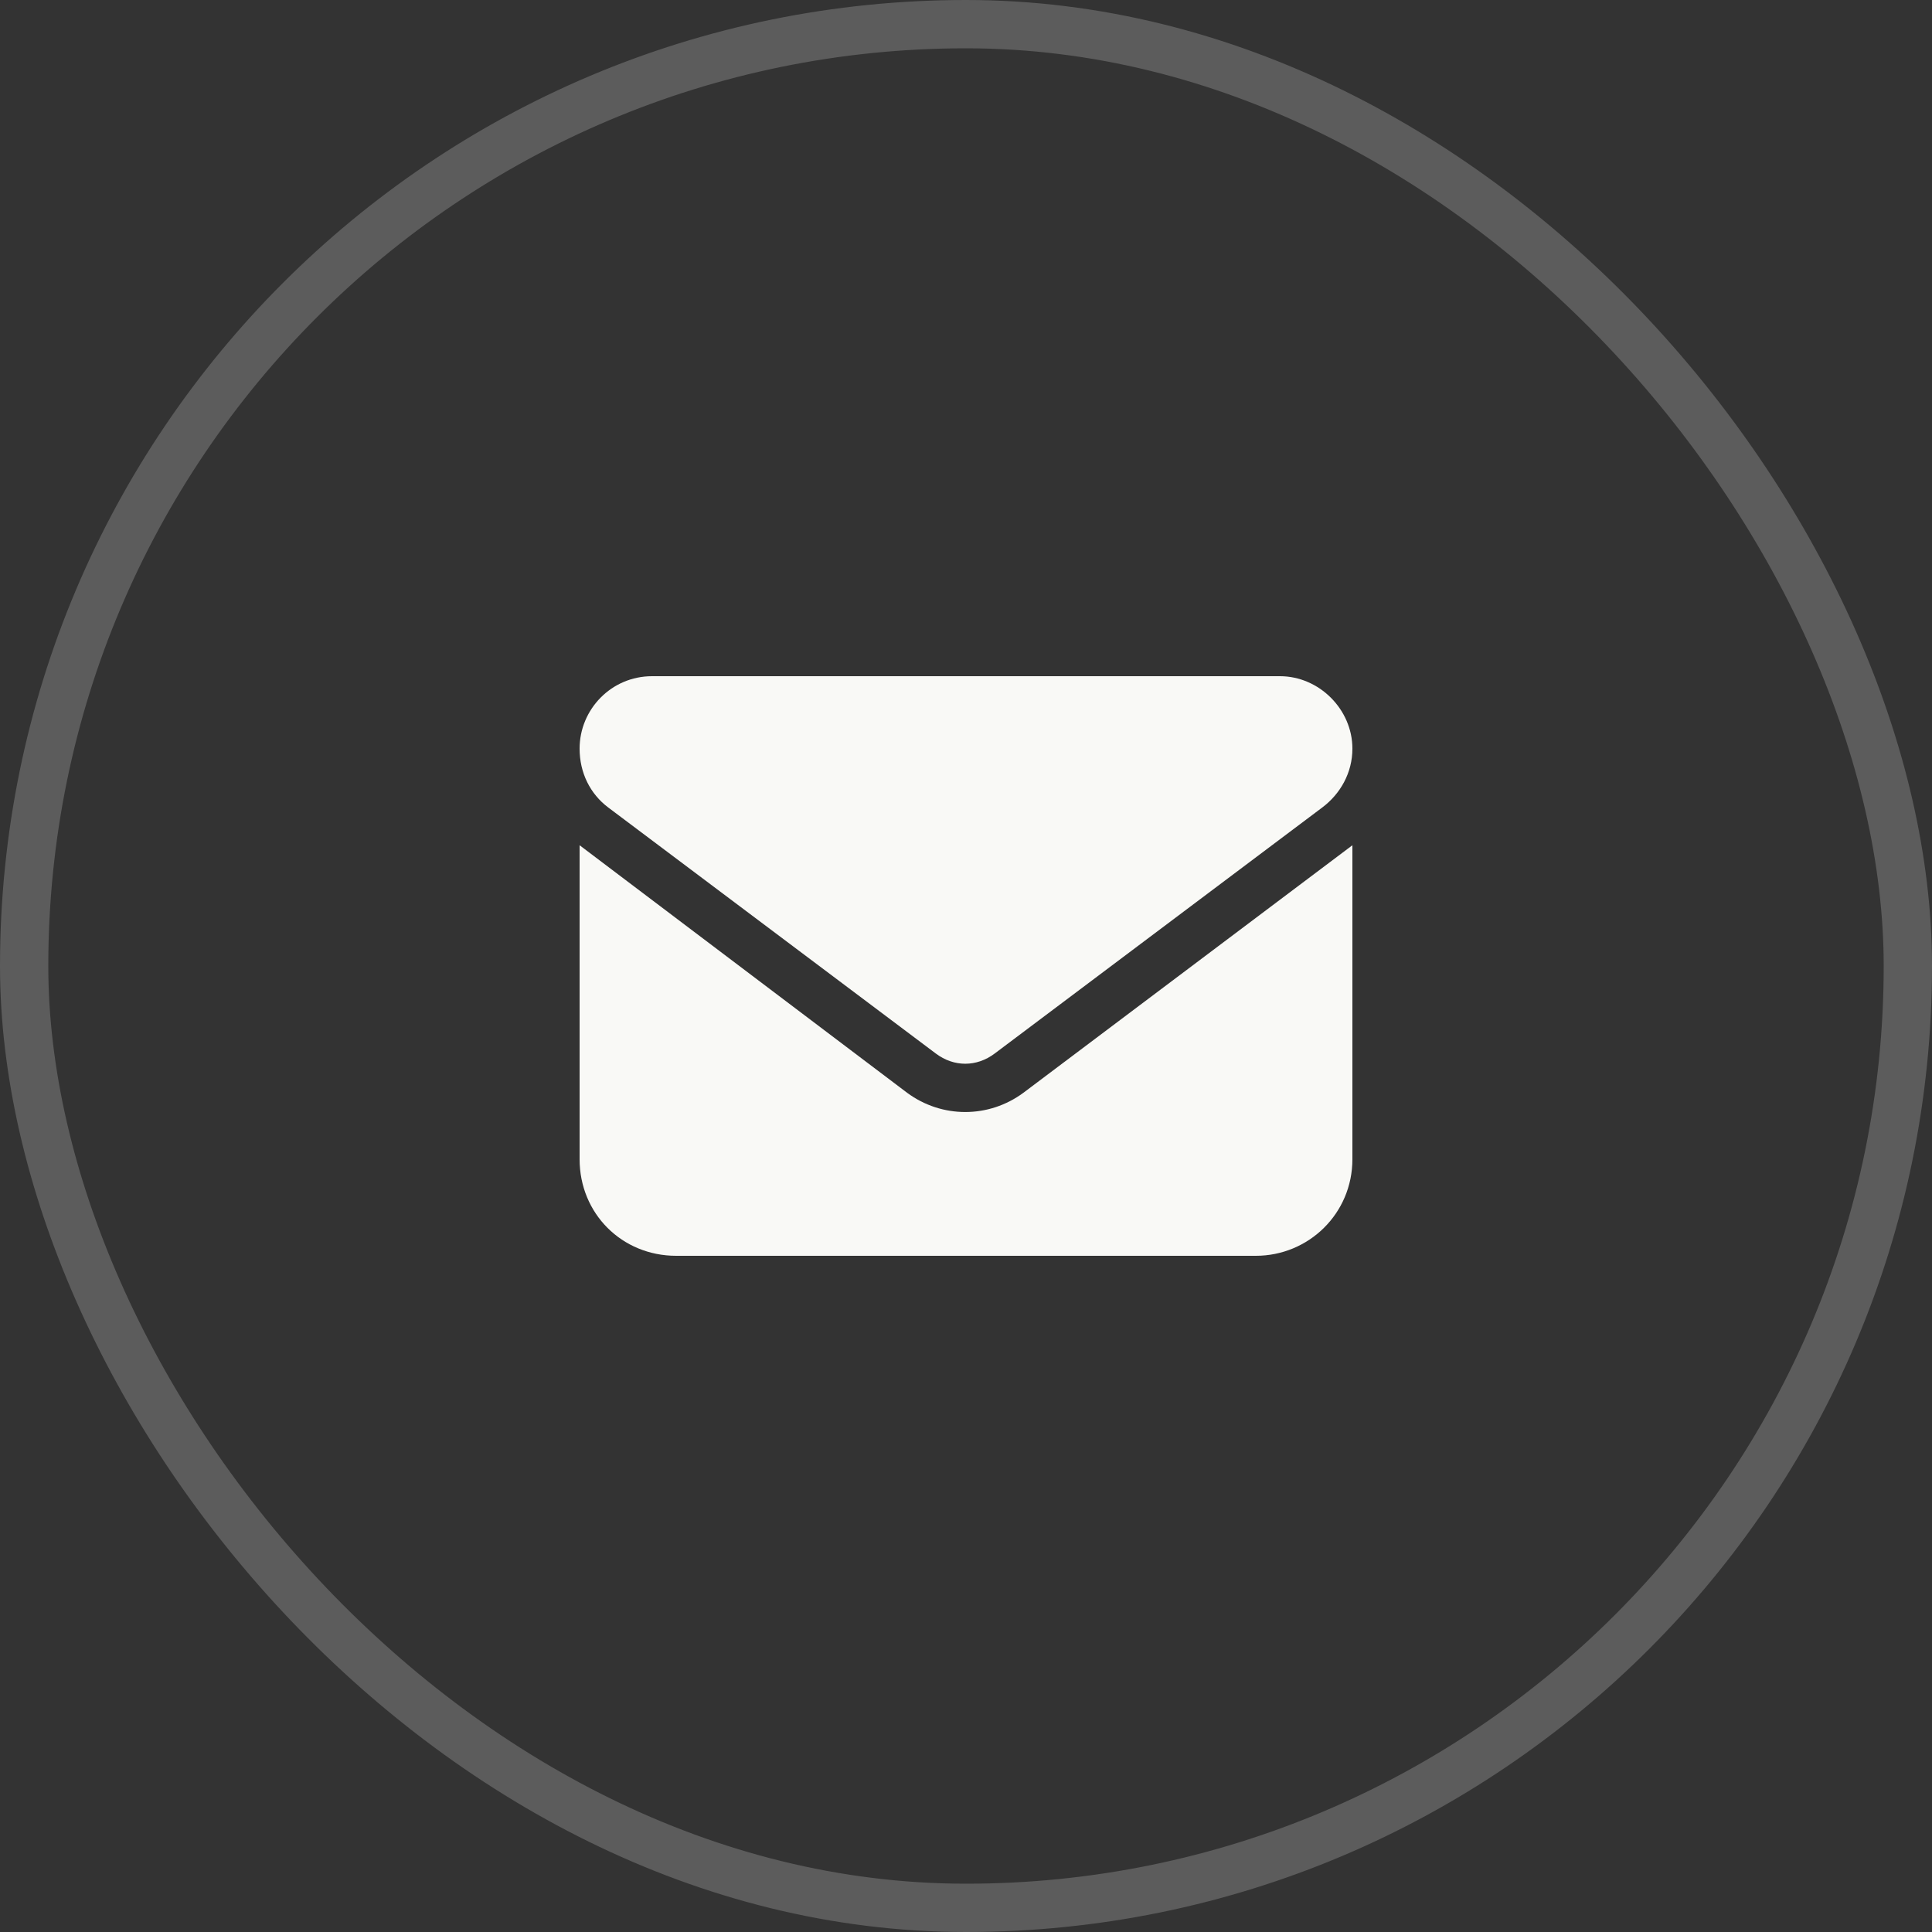
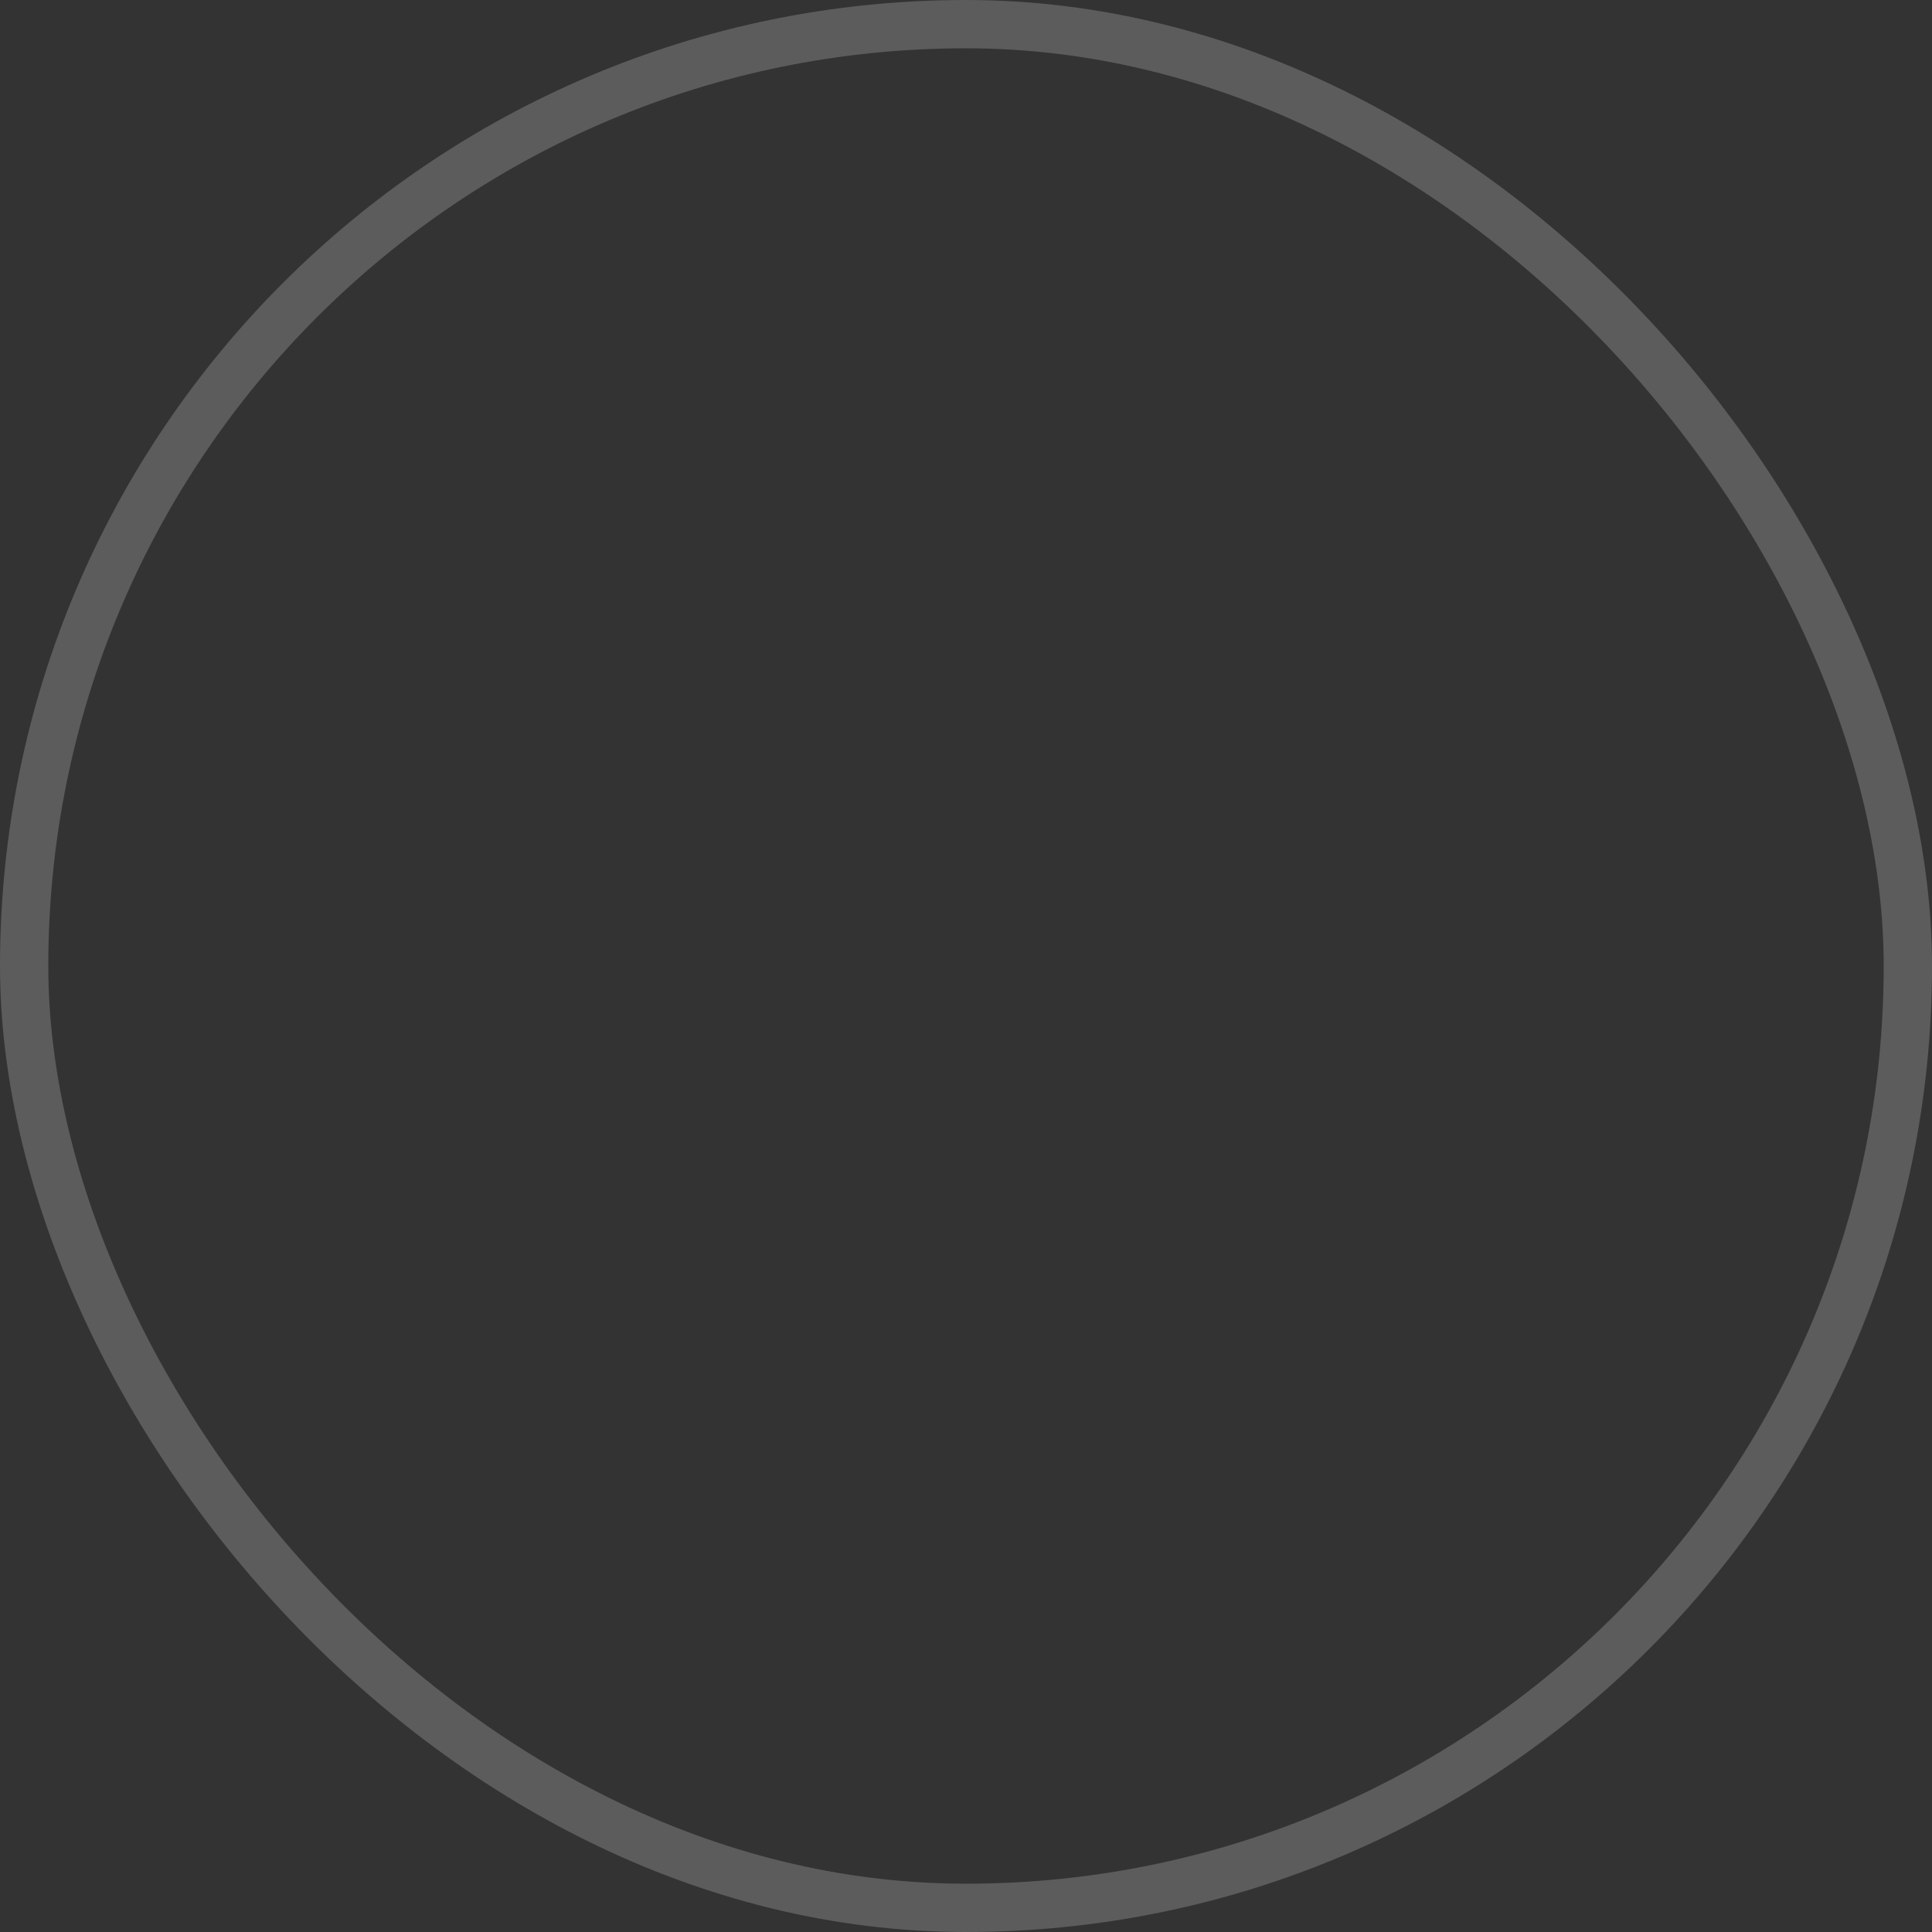
<svg xmlns="http://www.w3.org/2000/svg" width="40" height="40" viewBox="0 0 40 40" fill="none">
  <rect x="0" y="0" width="40" height="40" fill="#333333" stroke="none" />
  <rect x="0.5" y="0.5" width="39" height="39" rx="19.5" stroke="white" stroke-opacity="0.2" />
-   <path d="M13.5 14H26.5C27.312 14 28 14.688 28 15.5C28 16 27.75 16.438 27.375 16.719L20.594 21.812C20.219 22.094 19.75 22.094 19.375 21.812L12.594 16.719C12.219 16.438 12 16 12 15.5C12 14.688 12.656 14 13.5 14ZM12 17.5L18.781 22.625C19.5 23.156 20.469 23.156 21.188 22.625L28 17.5V24C28 25.125 27.094 26 26 26H14C12.875 26 12 25.125 12 24V17.5Z" fill="#F9F9F6" />
</svg>